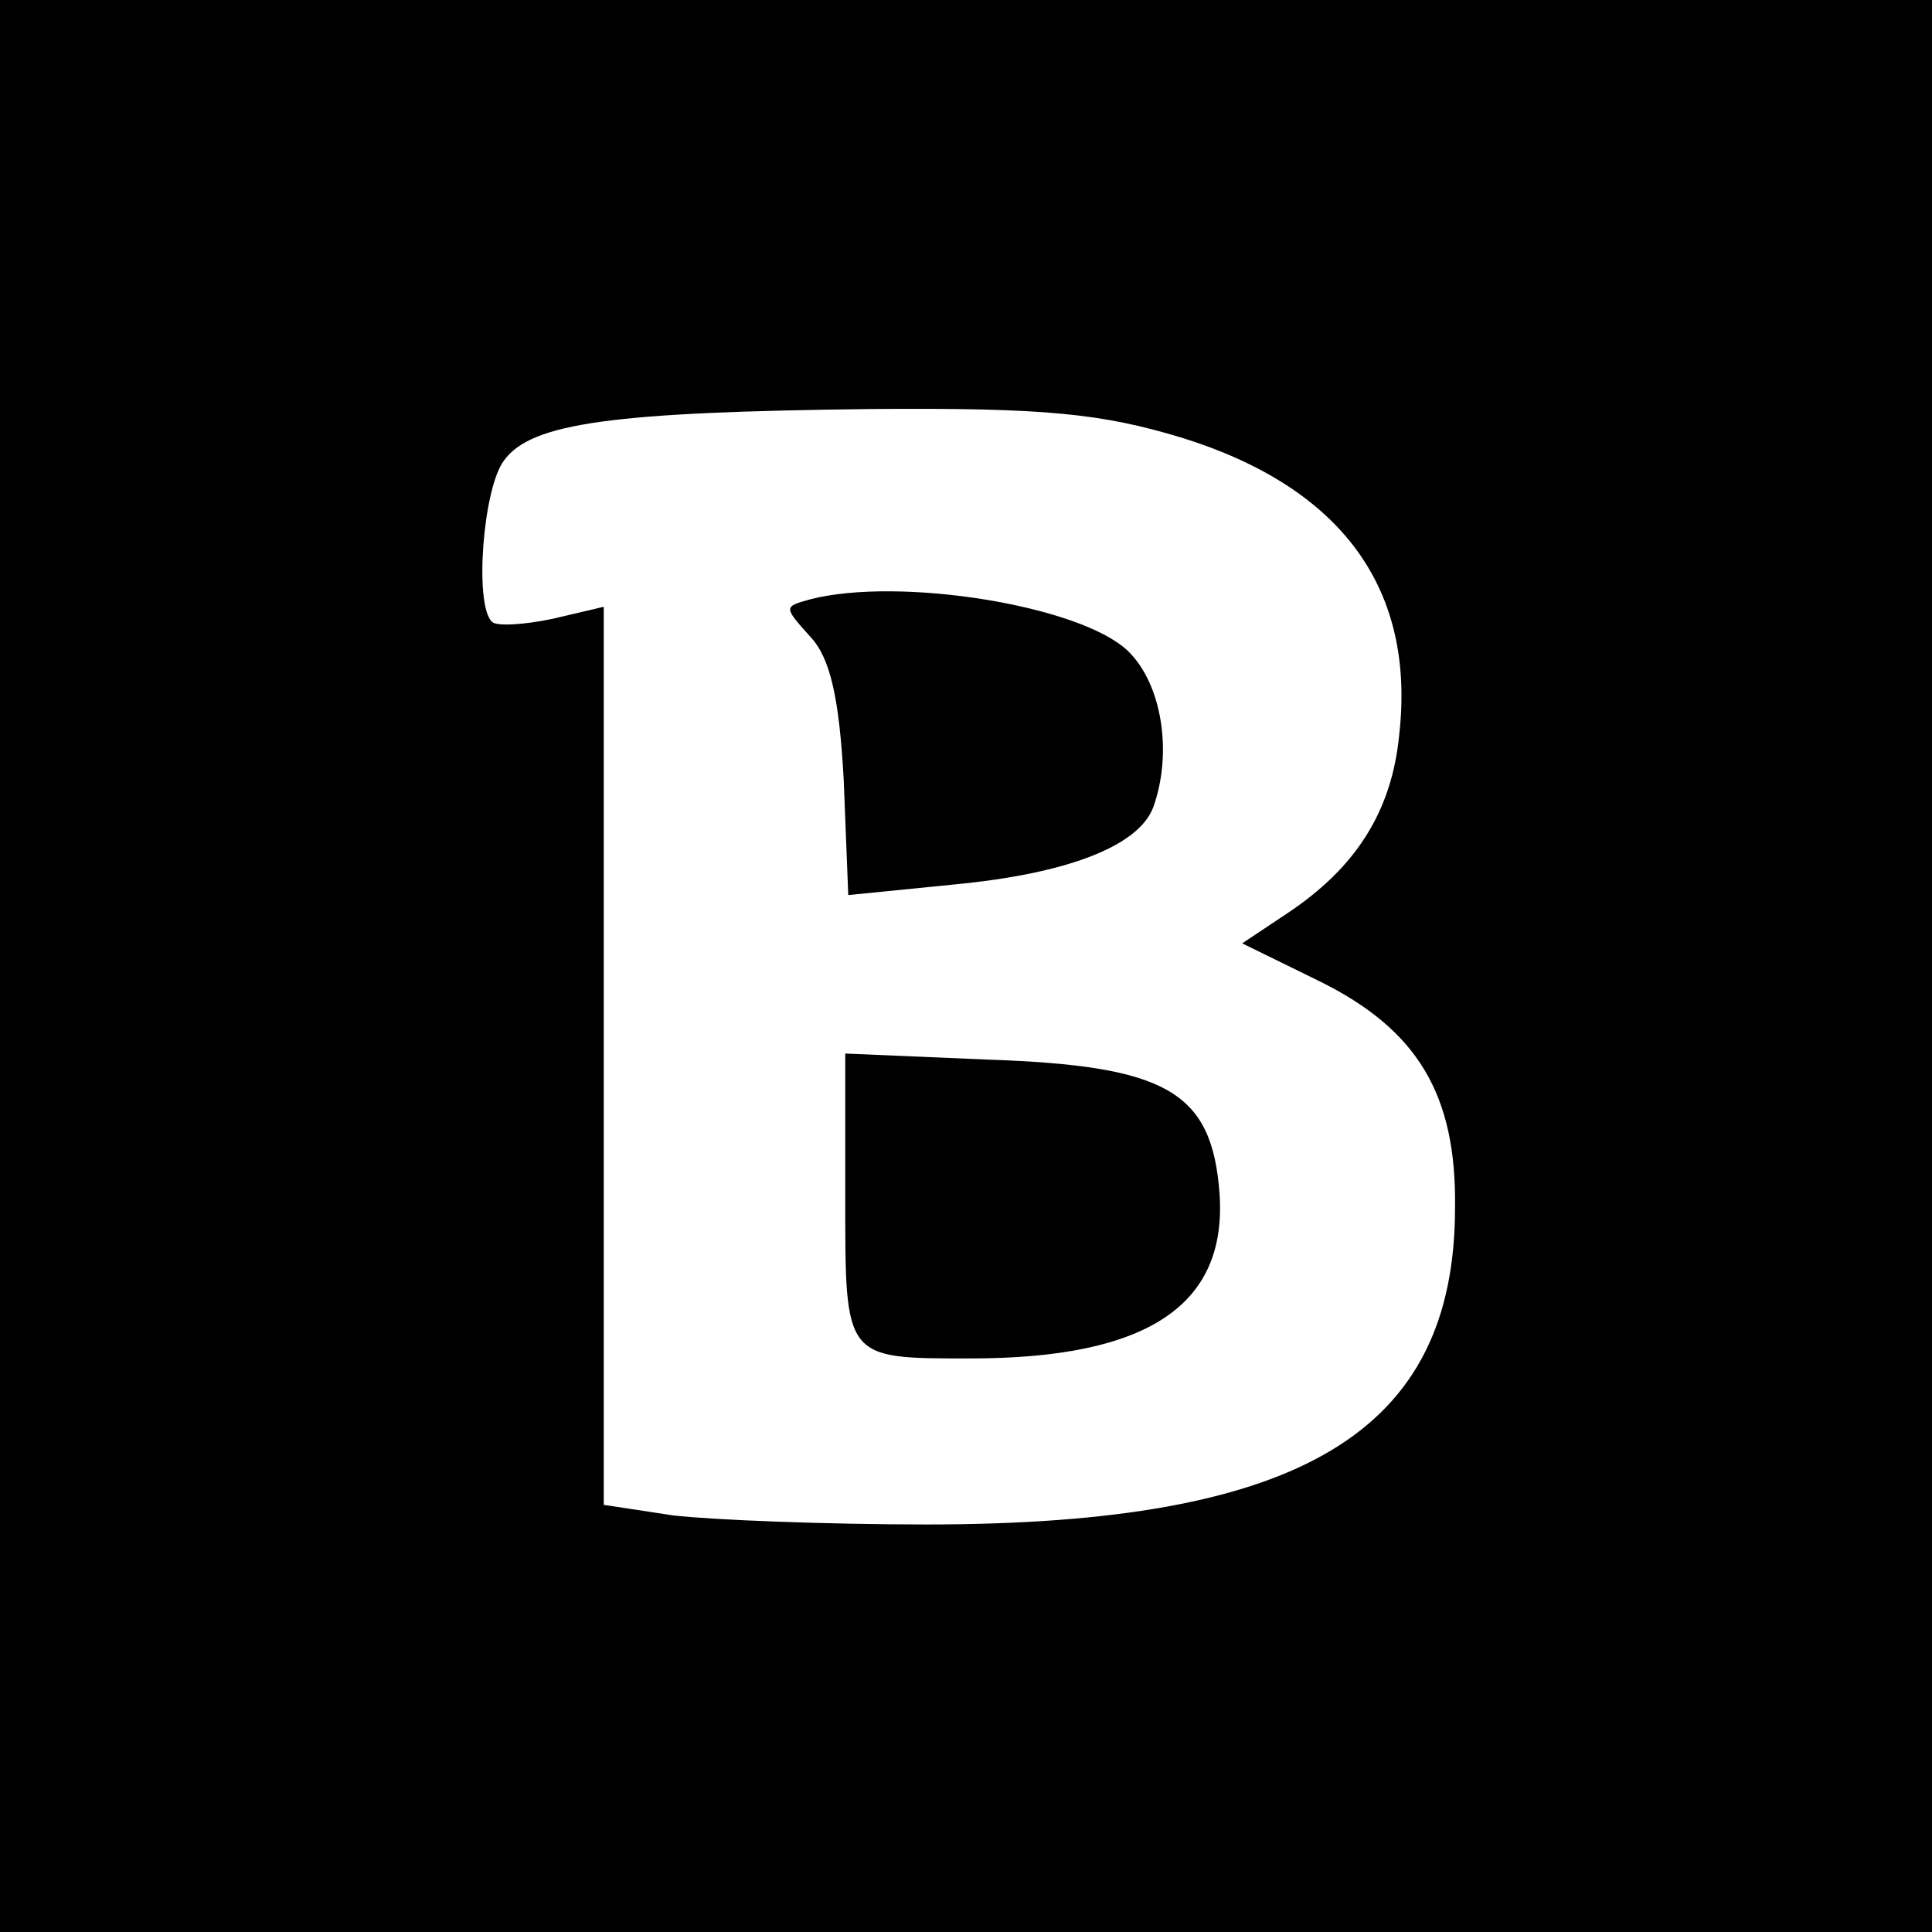
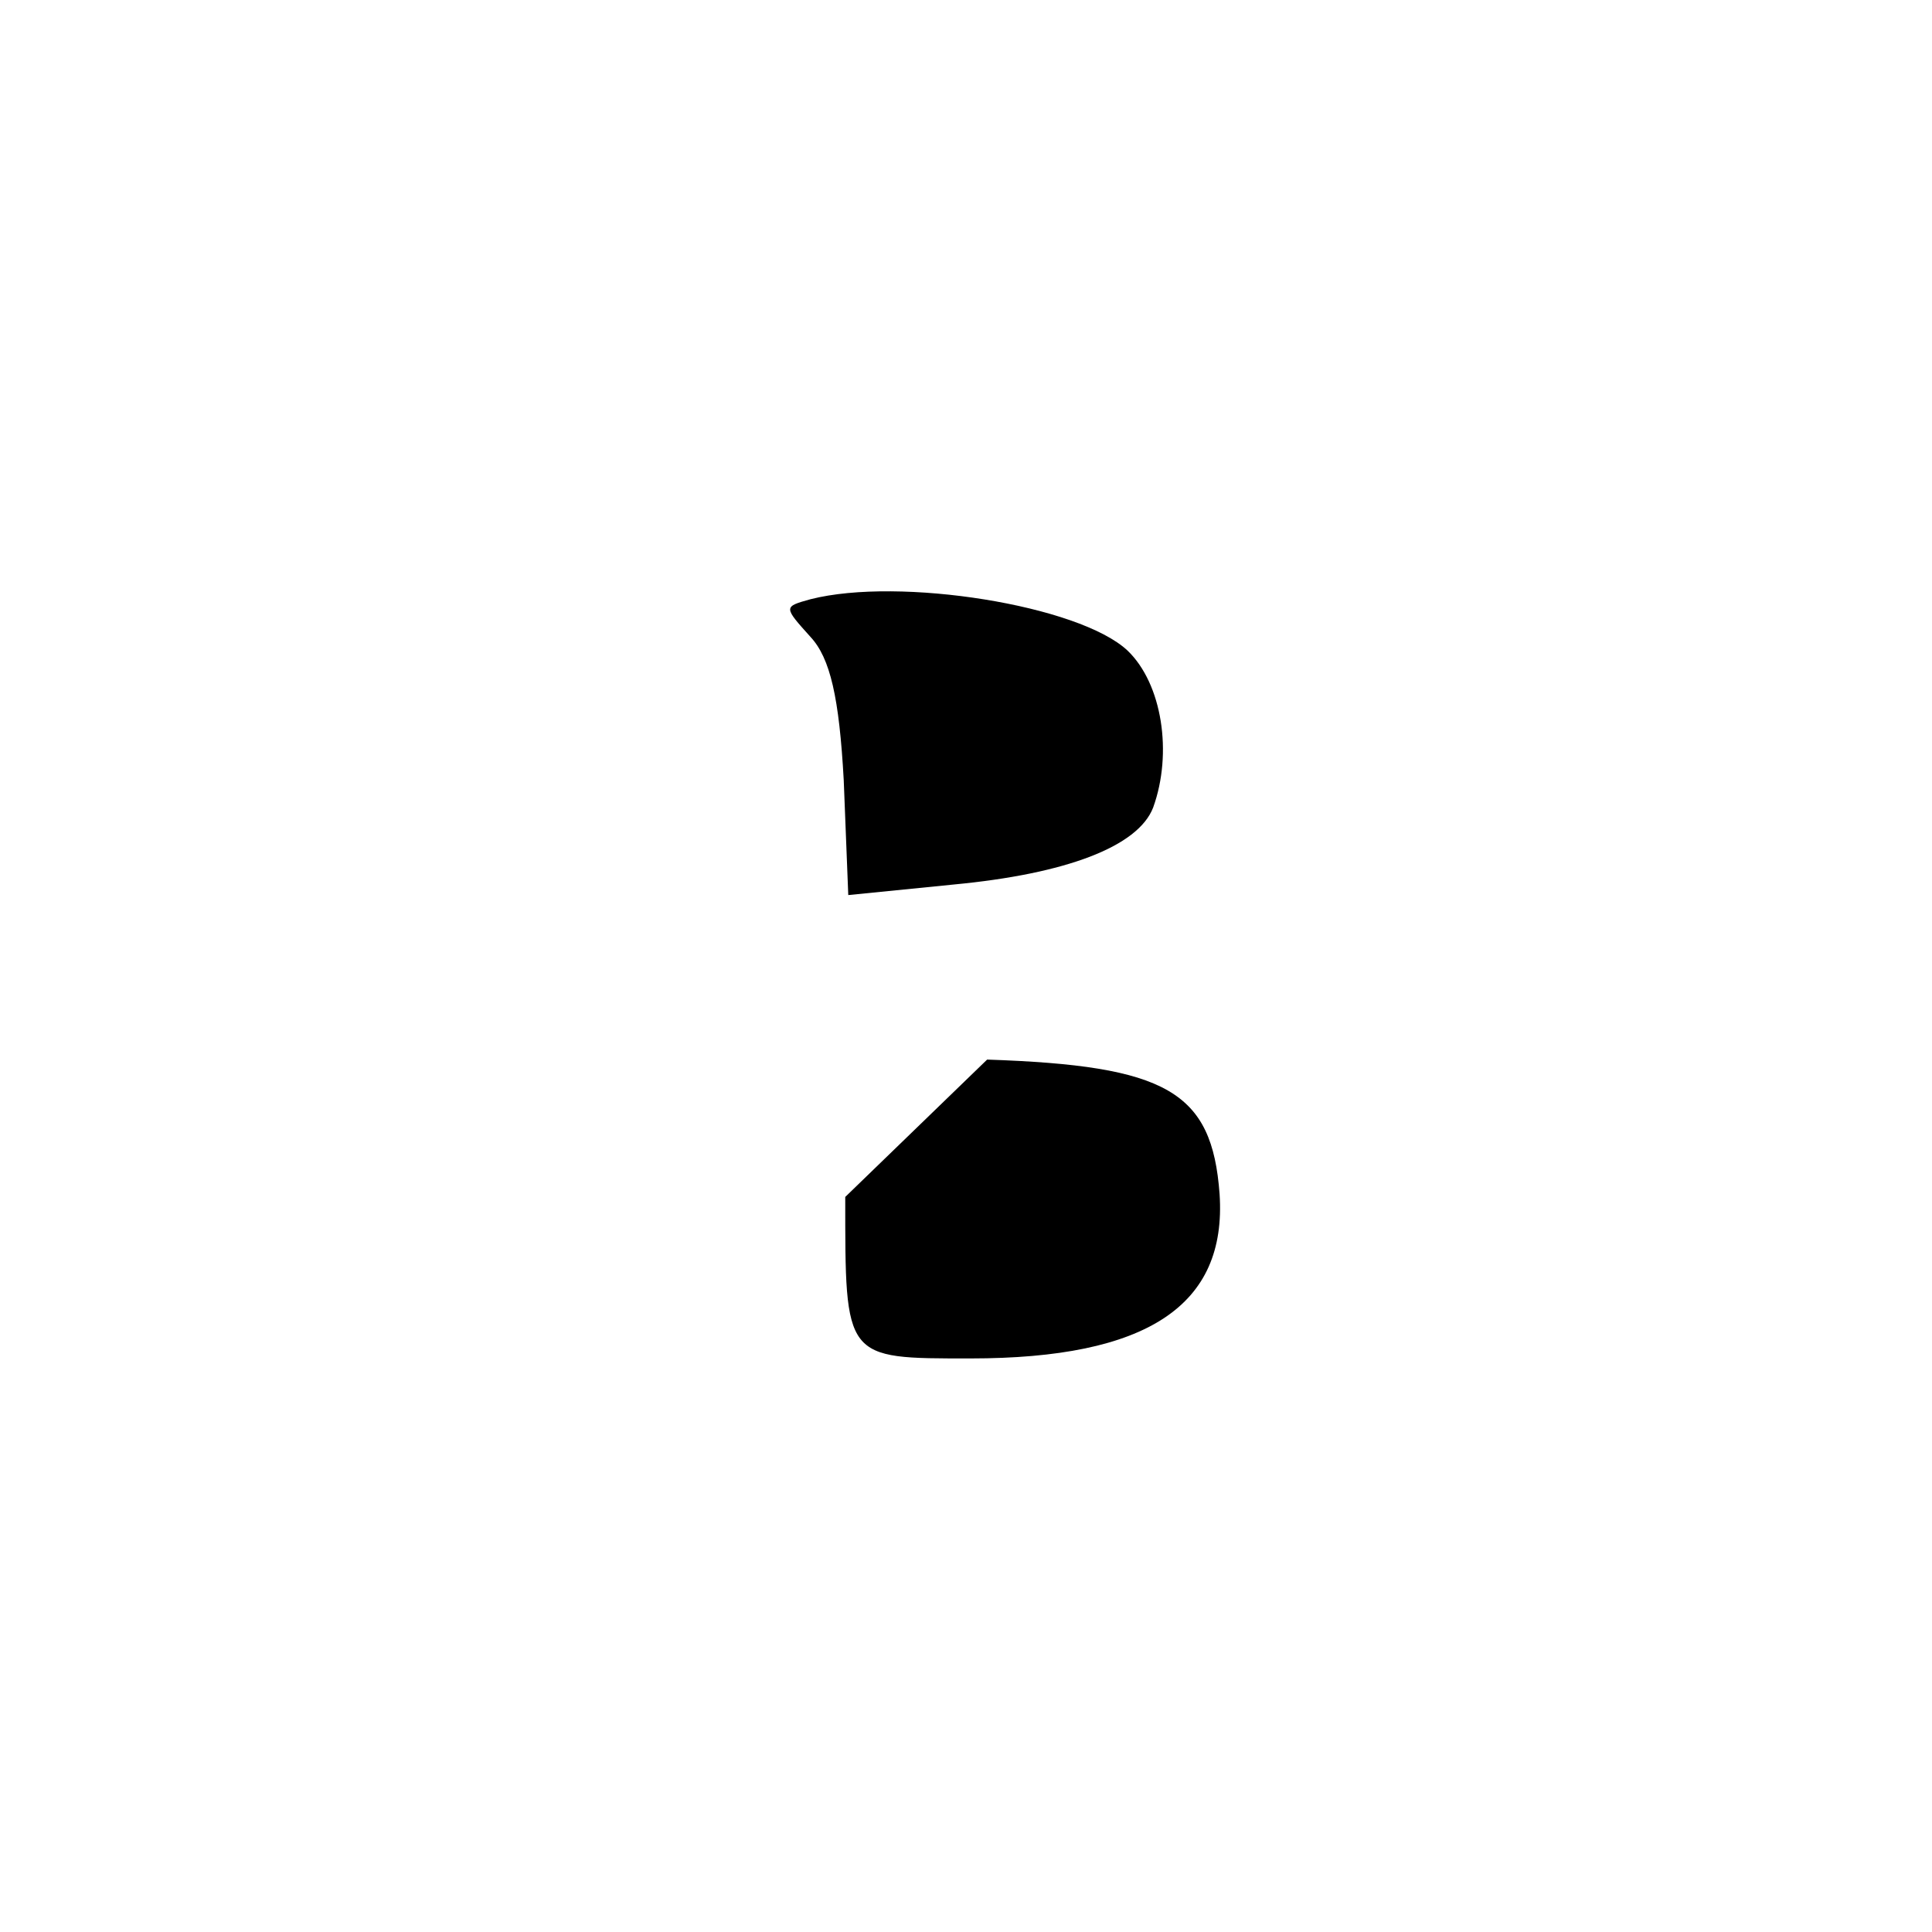
<svg xmlns="http://www.w3.org/2000/svg" version="1.0" width="128pt" height="128pt" viewBox="0 0 128 128" preserveAspectRatio="xMidYMid meet">
  <g transform="translate(0,128) scale(0.1,-0.1)" fill="#000000" stroke="none">
-     <path d="M0 640 l0 -640 640 0 640 0 0 640 0 640 -640 0 -640 0 0 -640z m783 350 c106 -33 155 -100 144 -197 -5 -51 -29 -88 -74 -118 l-30 -20 51 -25 c65 -32 91 -75 90 -150 0 -149 -102 -210 -350 -210 -67 0 -142 3 -168 6 l-46 7 0 297 0 298 -34 -8 c-19 -4 -37 -5 -40 -2 -12 11 -6 89 8 107 18 25 73 32 242 34 117 1 154 -3 207 -19z" />
    <path d="M537 883 c-18 -5 -18 -5 0 -25 13 -14 19 -40 22 -95 l3 -76 70 7 c74 7 122 25 132 51 13 36 6 82 -17 104 -32 30 -151 49 -210 34z" />
-     <path d="M560 487 c0 -108 -1 -107 83 -107 117 0 170 35 165 109 -5 68 -35 85 -154 89 l-94 4 0 -95z" />
+     <path d="M560 487 c0 -108 -1 -107 83 -107 117 0 170 35 165 109 -5 68 -35 85 -154 89 z" />
  </g>
</svg>